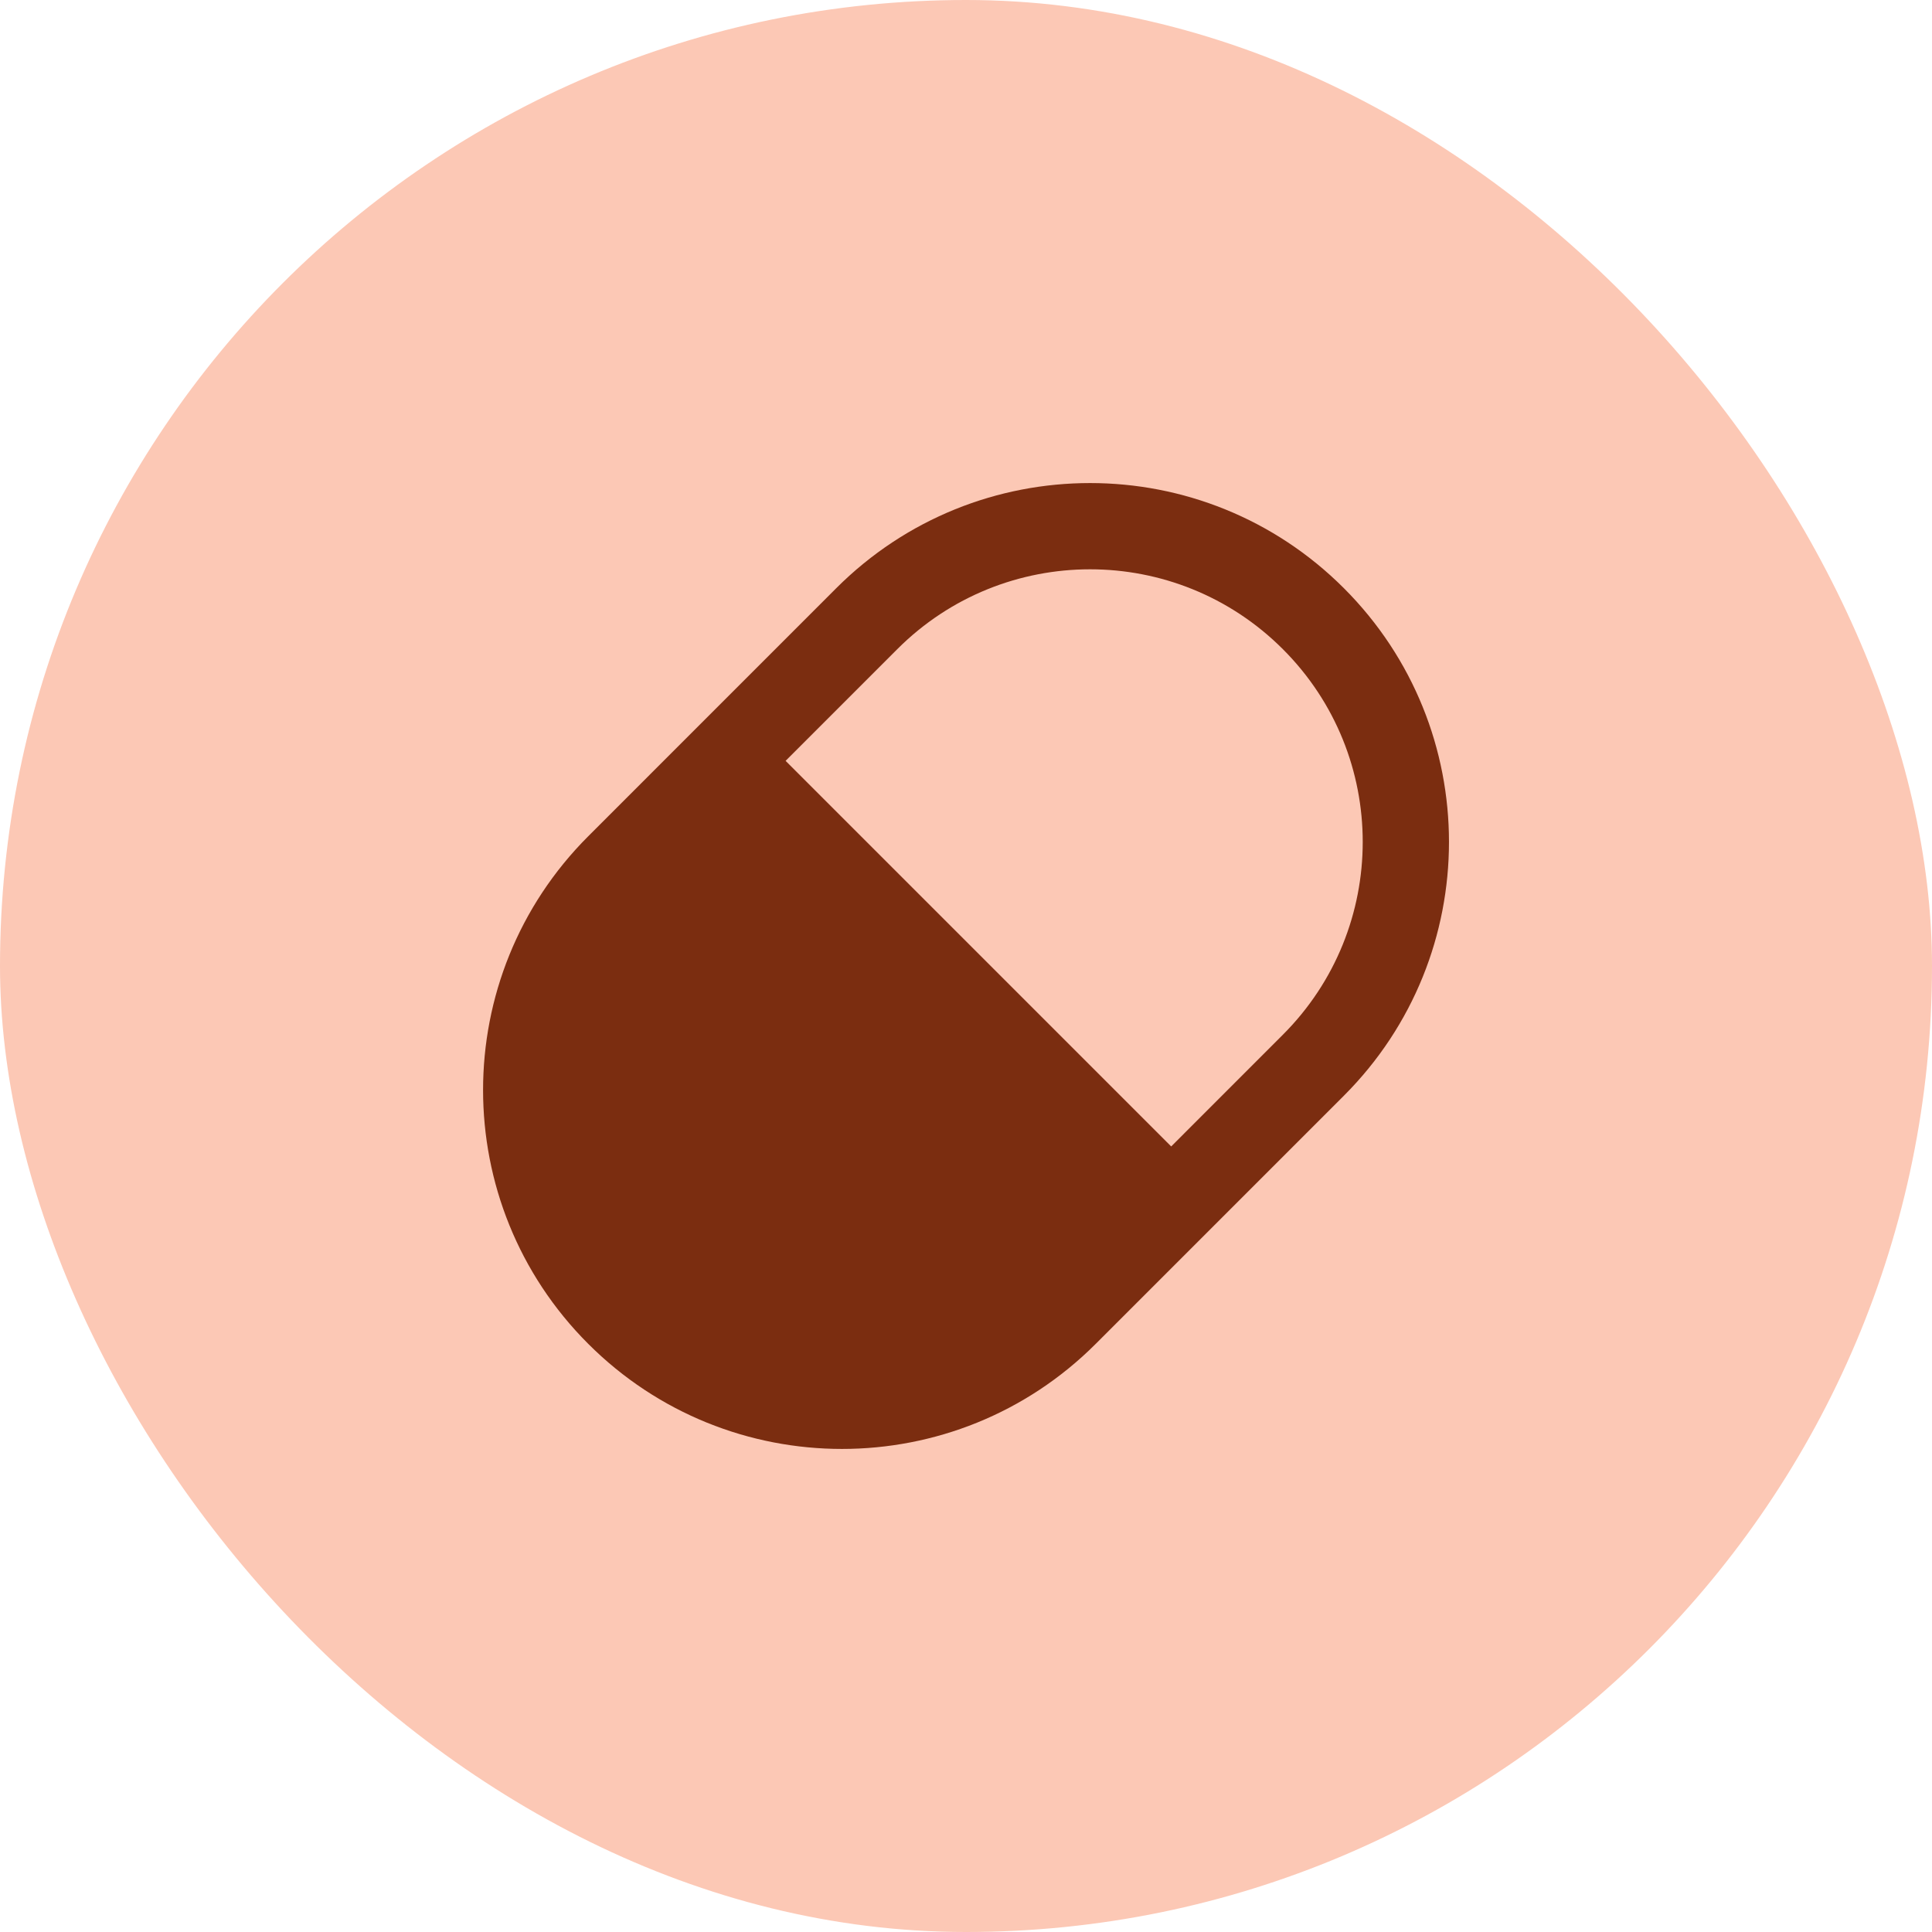
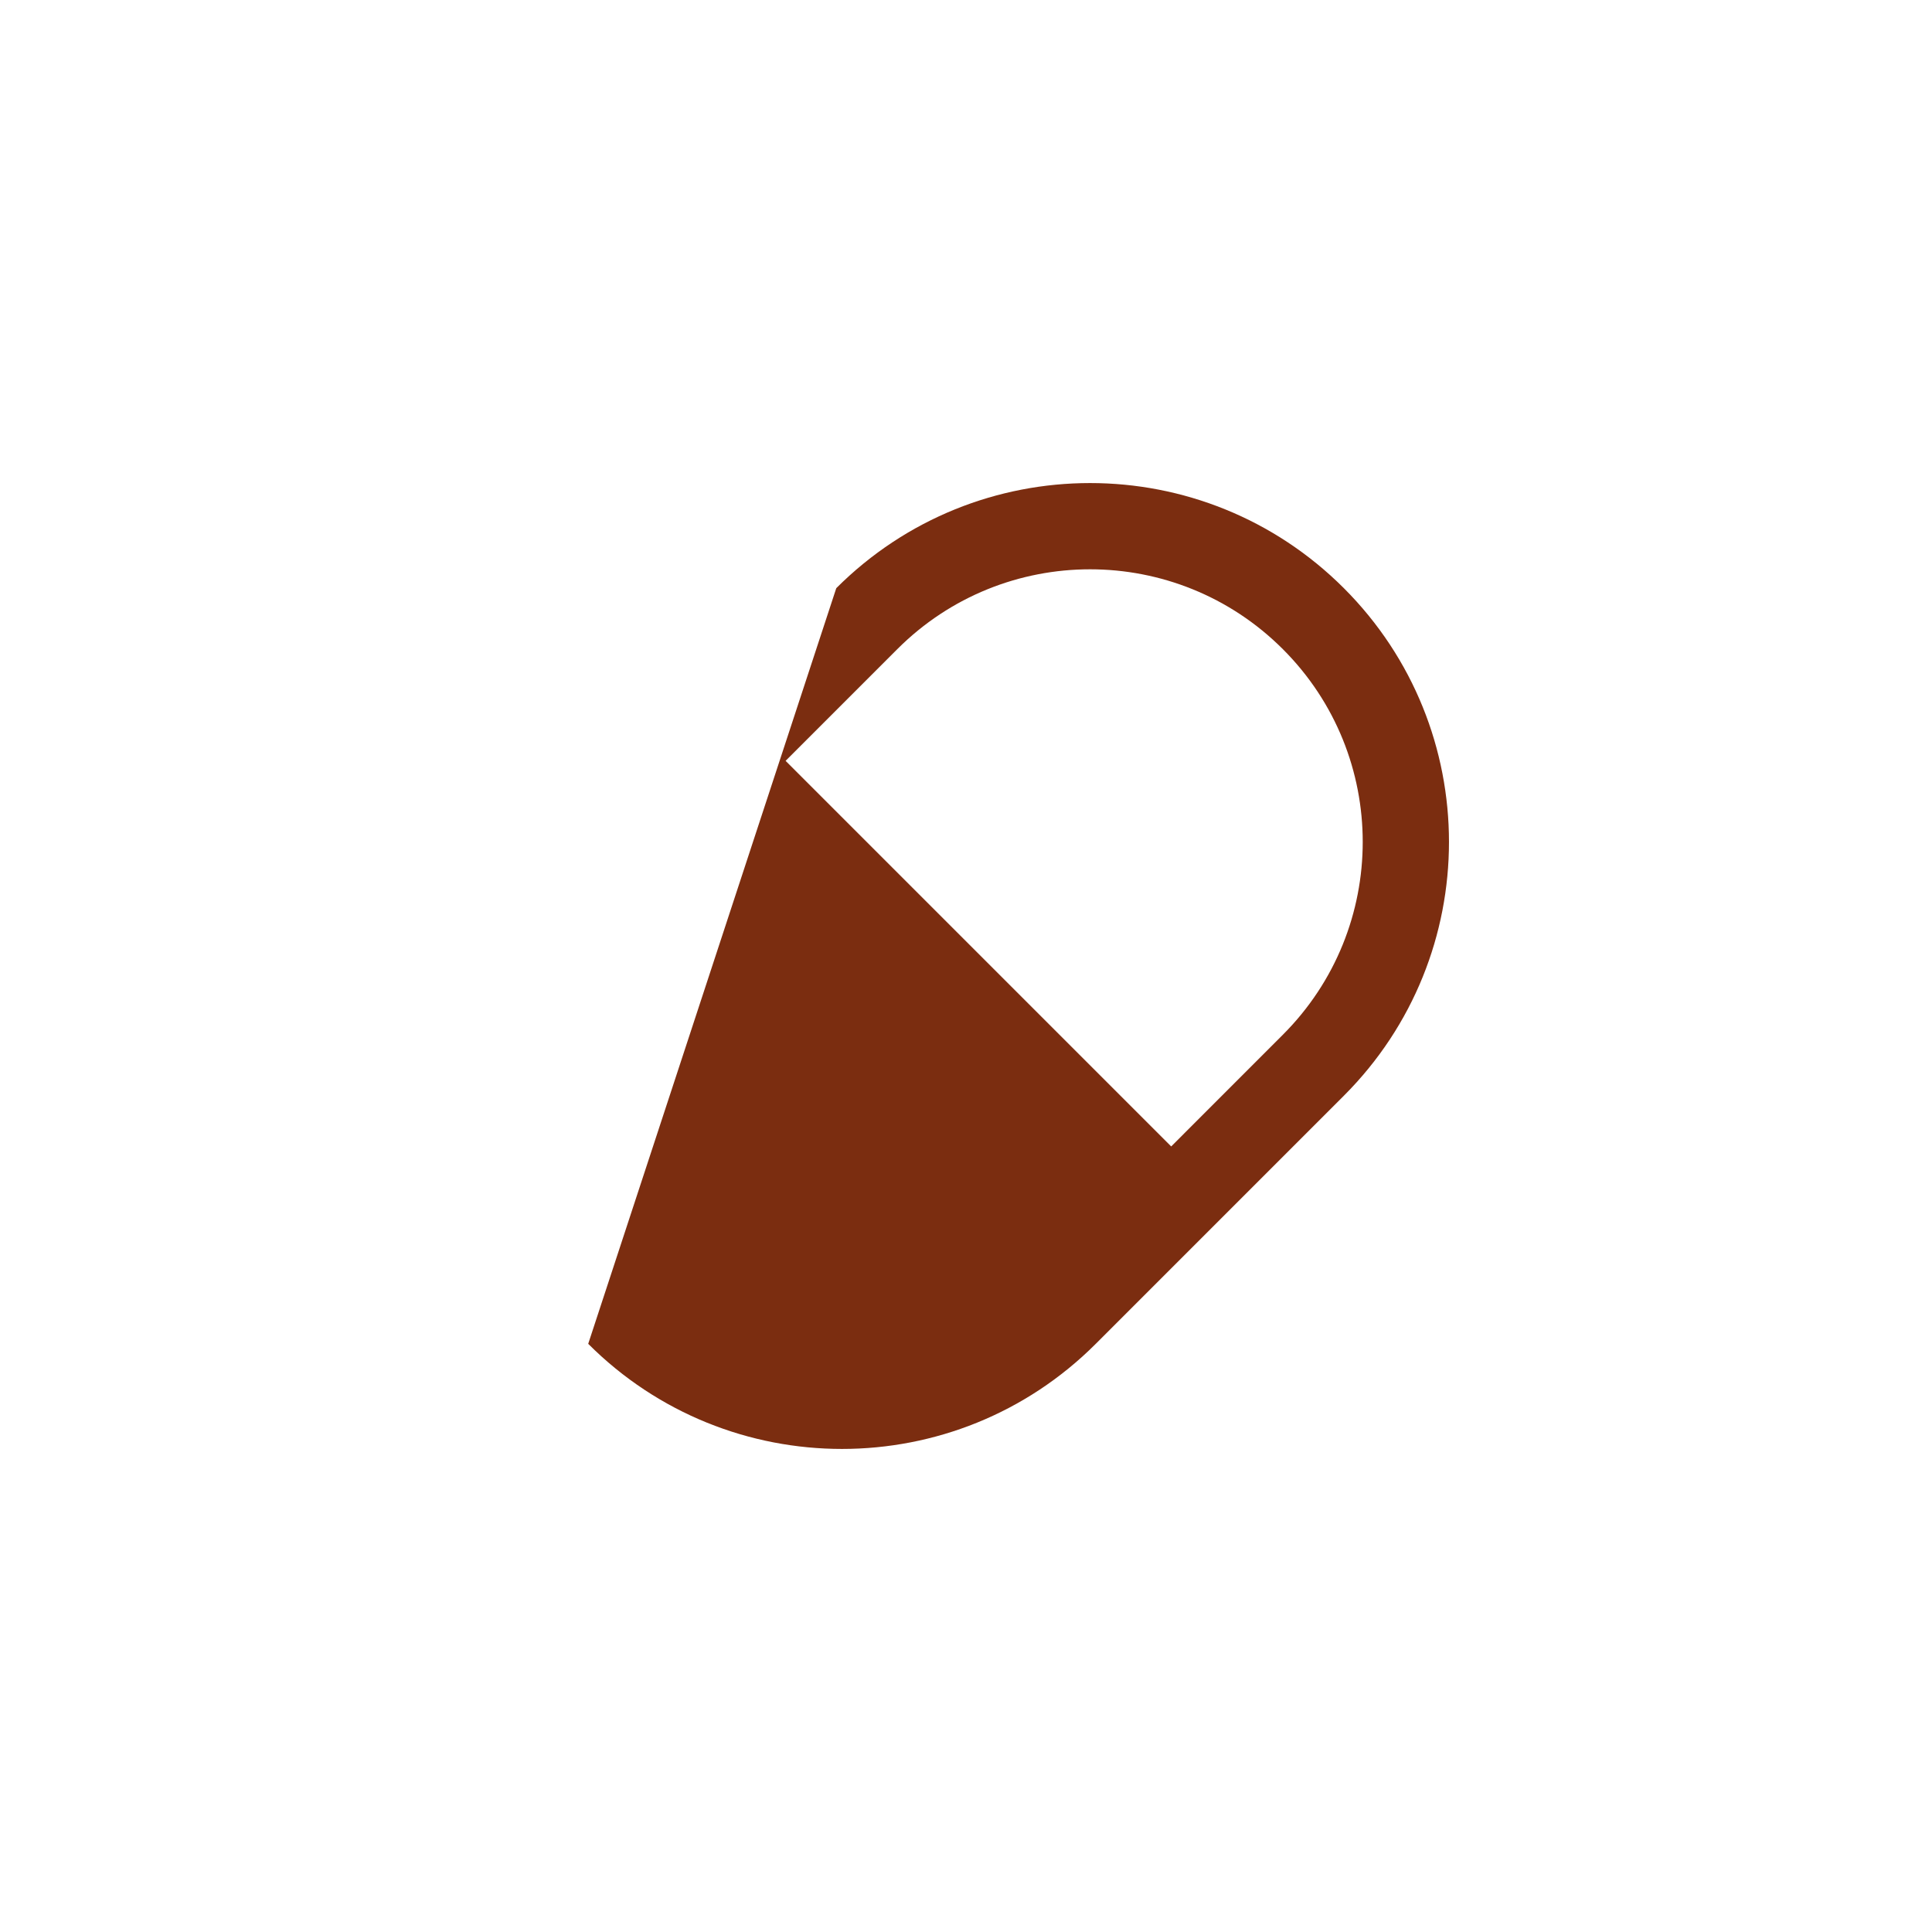
<svg xmlns="http://www.w3.org/2000/svg" width="48" height="48" viewBox="0 0 48 48" fill="none">
-   <rect width="48" height="48" rx="24" fill="#FCC8B5" />
  <g clip-path="url(#clip0_751_20815)">
-     <path fill-rule="evenodd" clip-rule="evenodd" d="M19.518 18.903L29.098 28.483L31.872 25.708C34.518 23.062 34.518 18.773 31.872 16.128C29.227 13.483 24.938 13.483 22.293 16.128L19.518 18.903ZM27.224 33.387C23.742 36.869 18.096 36.869 14.614 33.387C11.131 29.905 11.131 24.259 14.614 20.777L20.777 14.613C24.26 11.131 29.906 11.131 33.388 14.613C36.87 18.095 36.87 23.741 33.388 27.223L27.224 33.387Z" fill="#7B2D10" />
+     <path fill-rule="evenodd" clip-rule="evenodd" d="M19.518 18.903L29.098 28.483L31.872 25.708C34.518 23.062 34.518 18.773 31.872 16.128C29.227 13.483 24.938 13.483 22.293 16.128L19.518 18.903ZM27.224 33.387C23.742 36.869 18.096 36.869 14.614 33.387L20.777 14.613C24.26 11.131 29.906 11.131 33.388 14.613C36.87 18.095 36.87 23.741 33.388 27.223L27.224 33.387Z" fill="#7B2D10" />
  </g>
  <defs>
    <clipPath id="clip0_751_20815">
      <rect width="24" height="24" fill="white" transform="translate(12 12)" />
    </clipPath>
  </defs>
</svg>